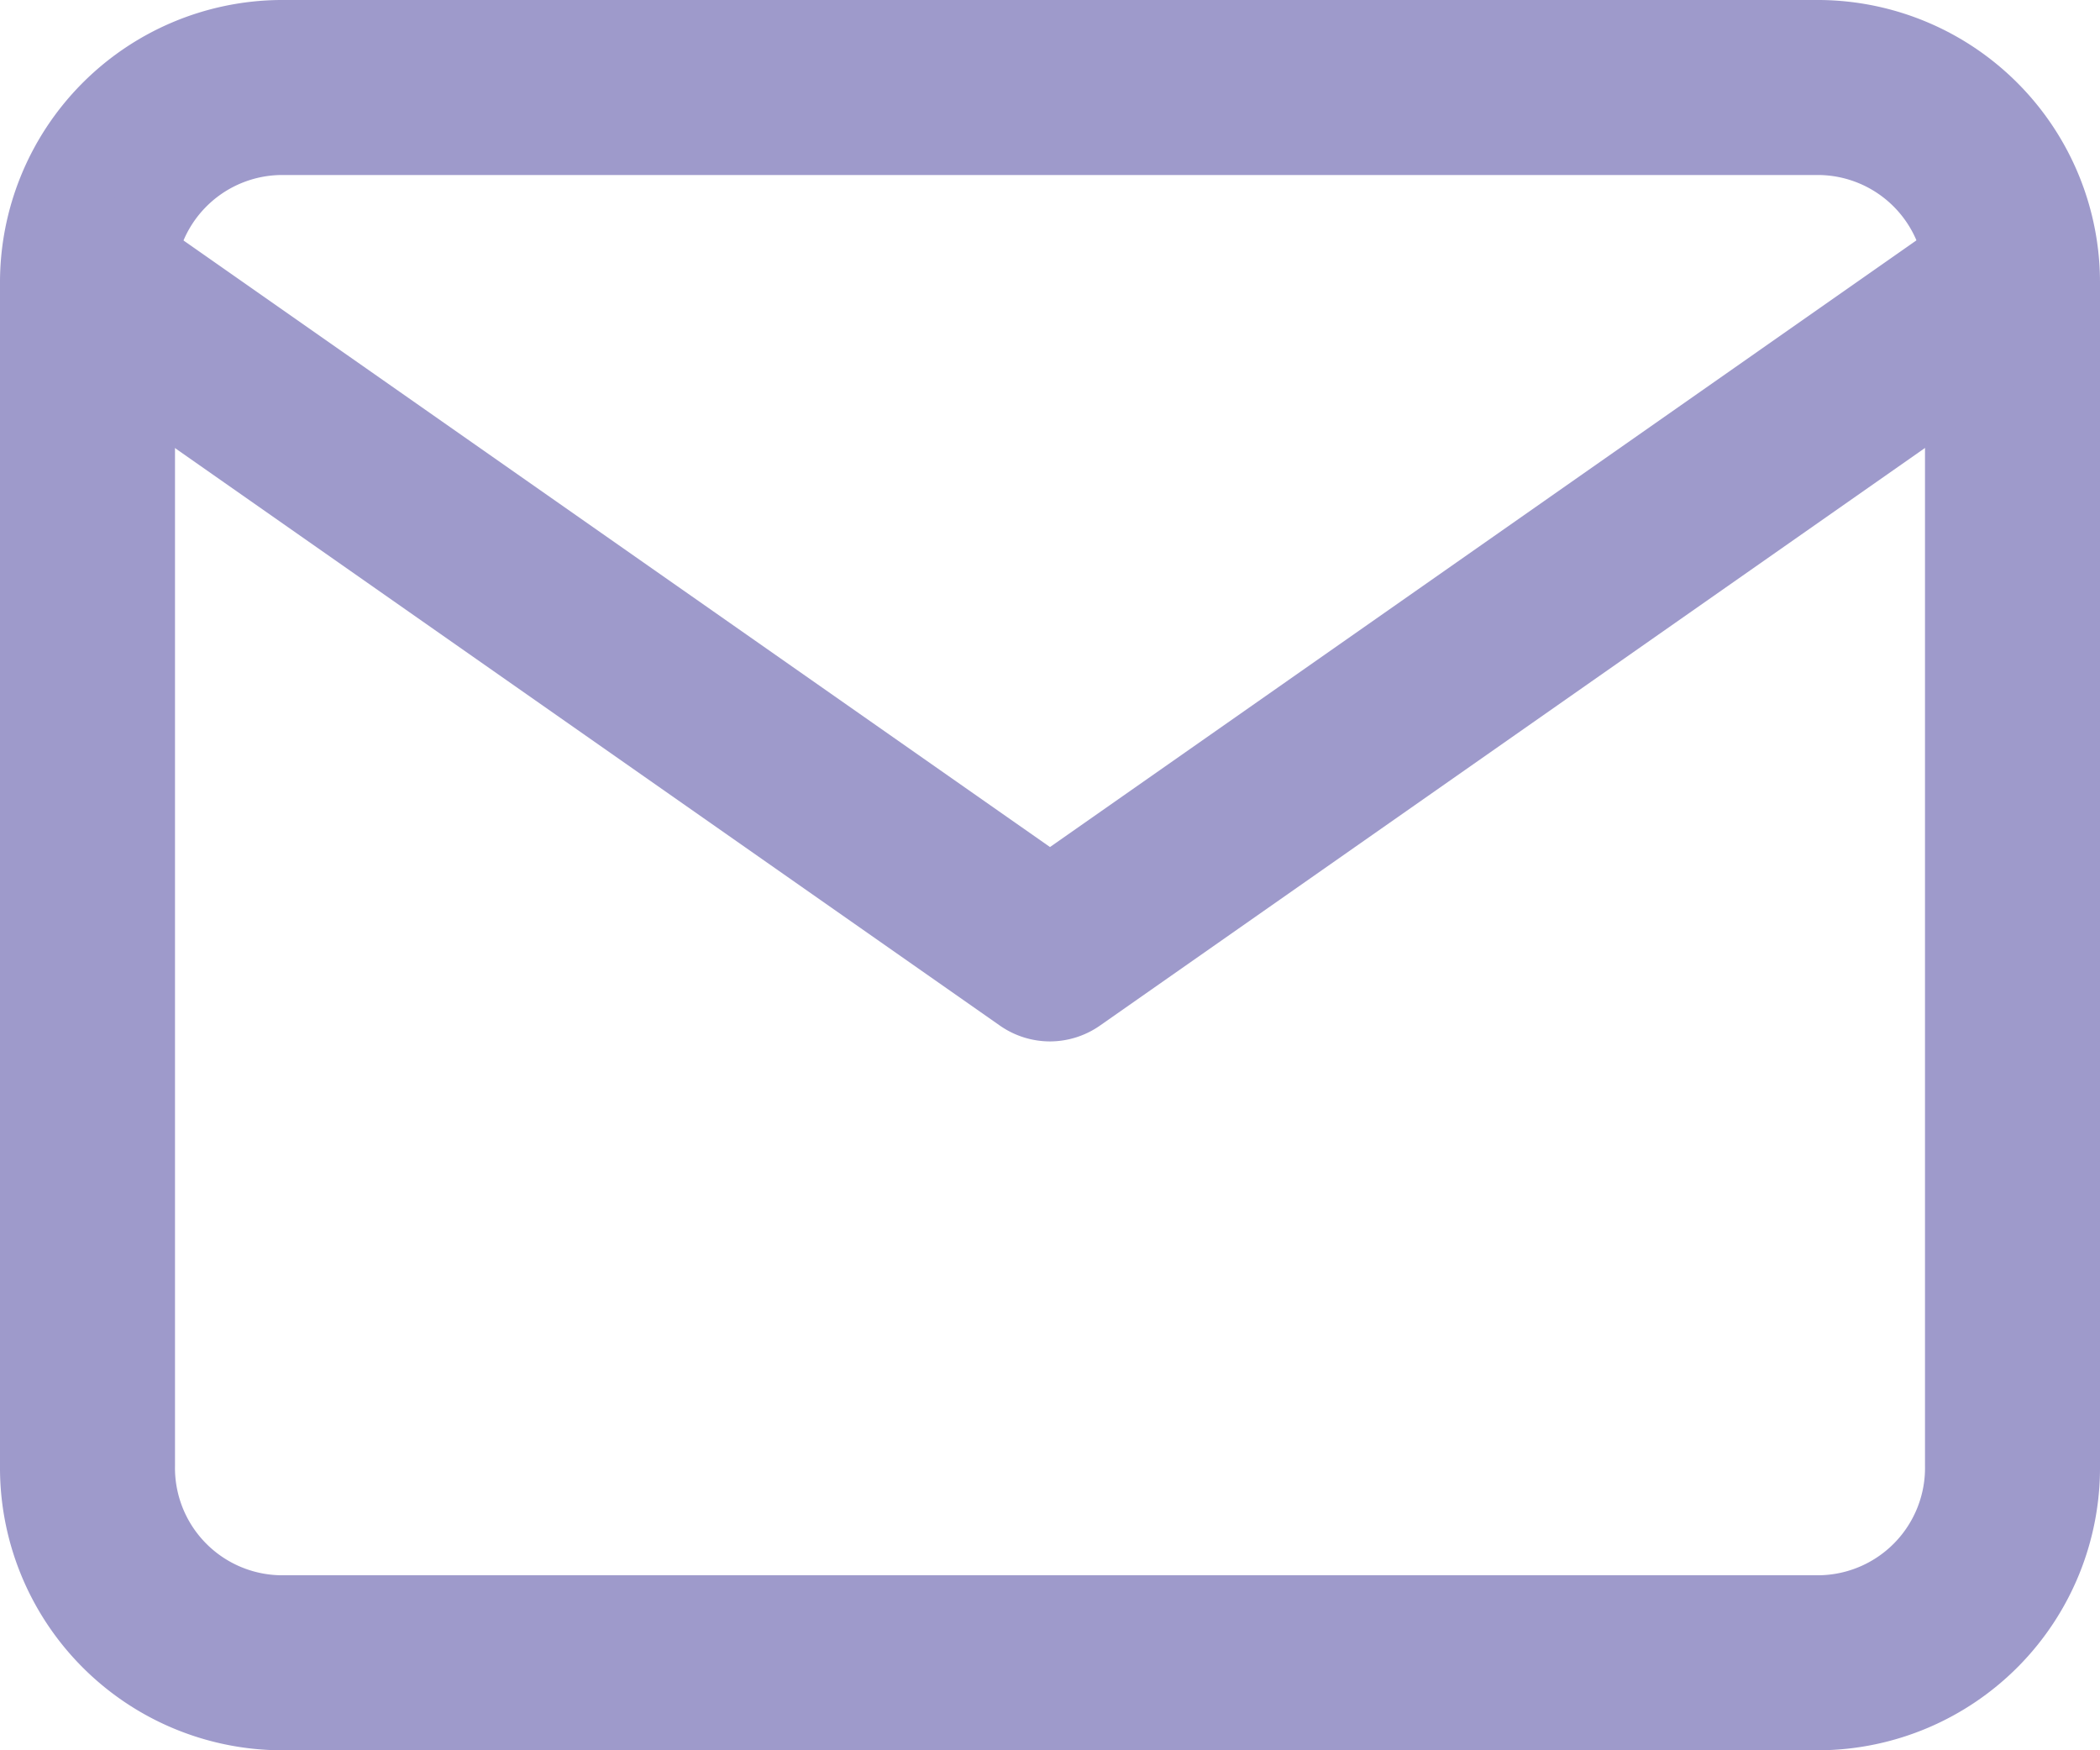
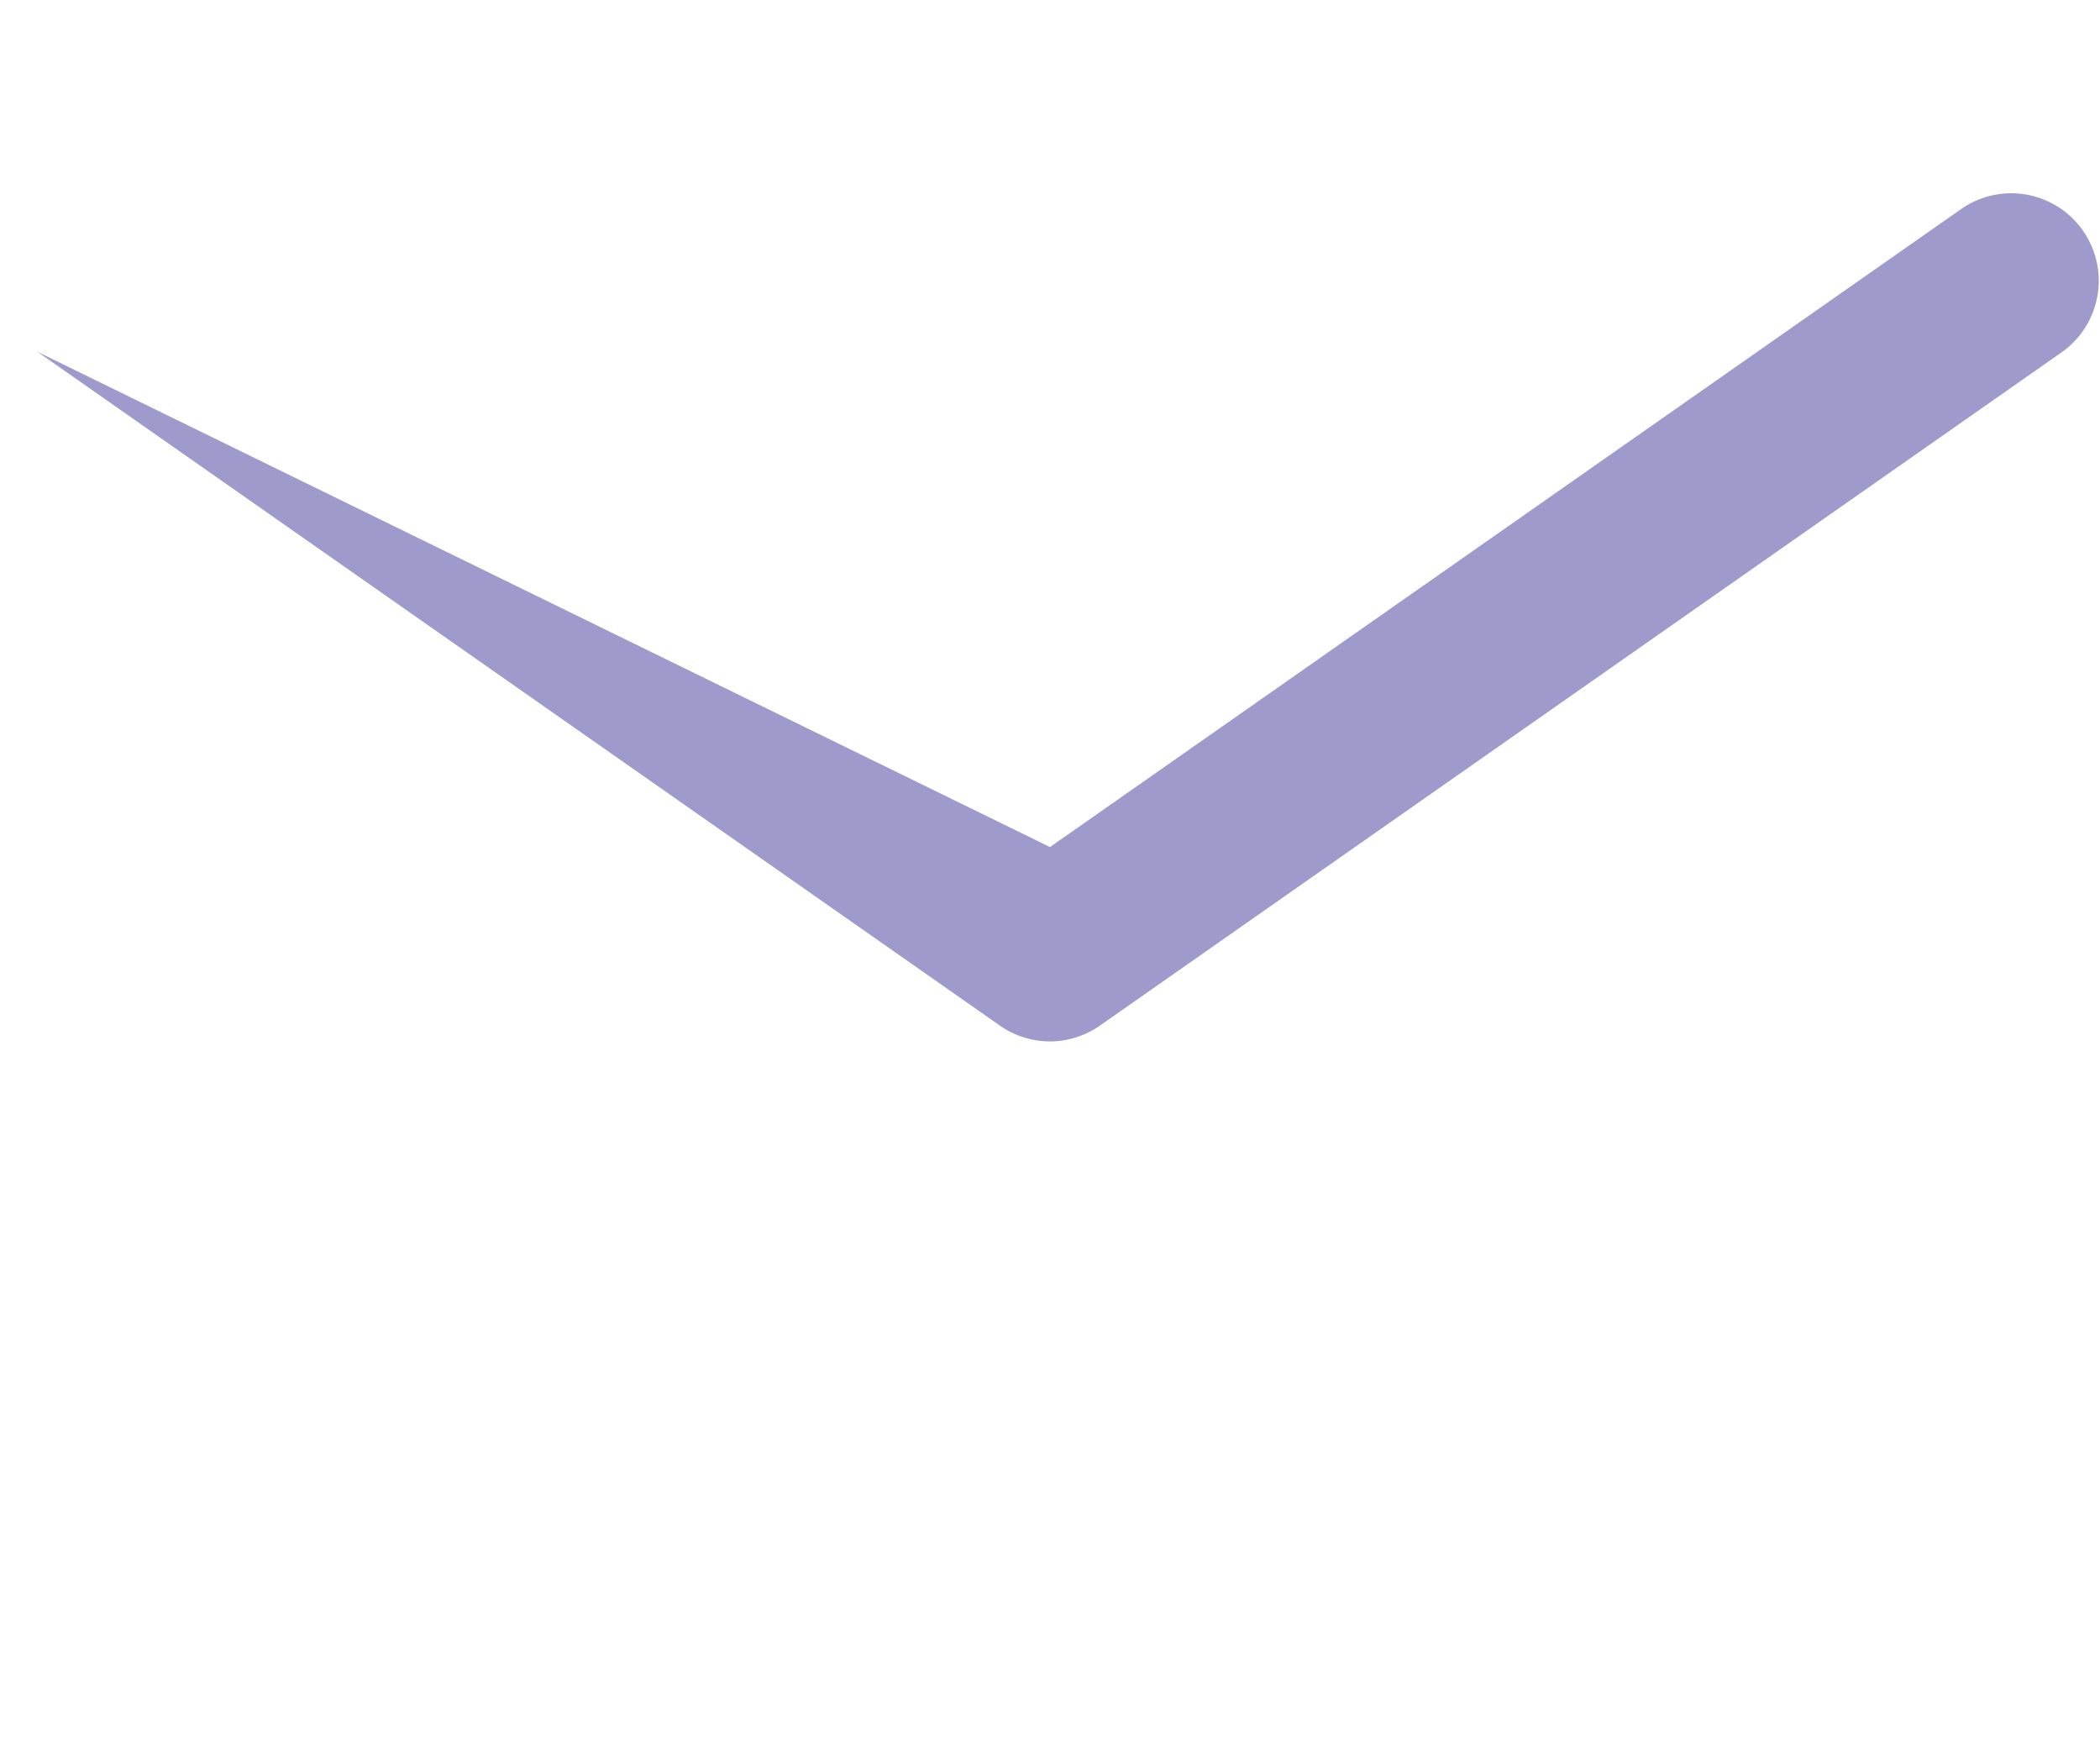
<svg xmlns="http://www.w3.org/2000/svg" width="24" height="20">
  <g data-name="Icon feather-mail" fill="#9e9acb">
-     <path data-name="パス 8775" d="M3.2 0h17.6A3.229 3.229 0 0124 3.25v13.5A3.229 3.229 0 0120.8 20H3.2A3.229 3.229 0 010 16.75V3.25A3.229 3.229 0 013.2 0zm17.6 18a1.227 1.227 0 001.2-1.25V3.25A1.227 1.227 0 0020.8 2H3.2A1.227 1.227 0 002 3.25v13.5A1.227 1.227 0 003.2 18z" />
-     <path data-name="パス 8776" d="M12 11.9a1 1 0 01-.573-.181l-11-7.7a1 1 0 011.146-1.638L12 9.679l10.427-7.3a1 1 0 011.147 1.638l-11 7.7A1 1 0 0112 11.9z" />
+     <path data-name="パス 8776" d="M12 11.9a1 1 0 01-.573-.181l-11-7.7L12 9.679l10.427-7.3a1 1 0 011.147 1.638l-11 7.7A1 1 0 0112 11.9z" />
  </g>
</svg>